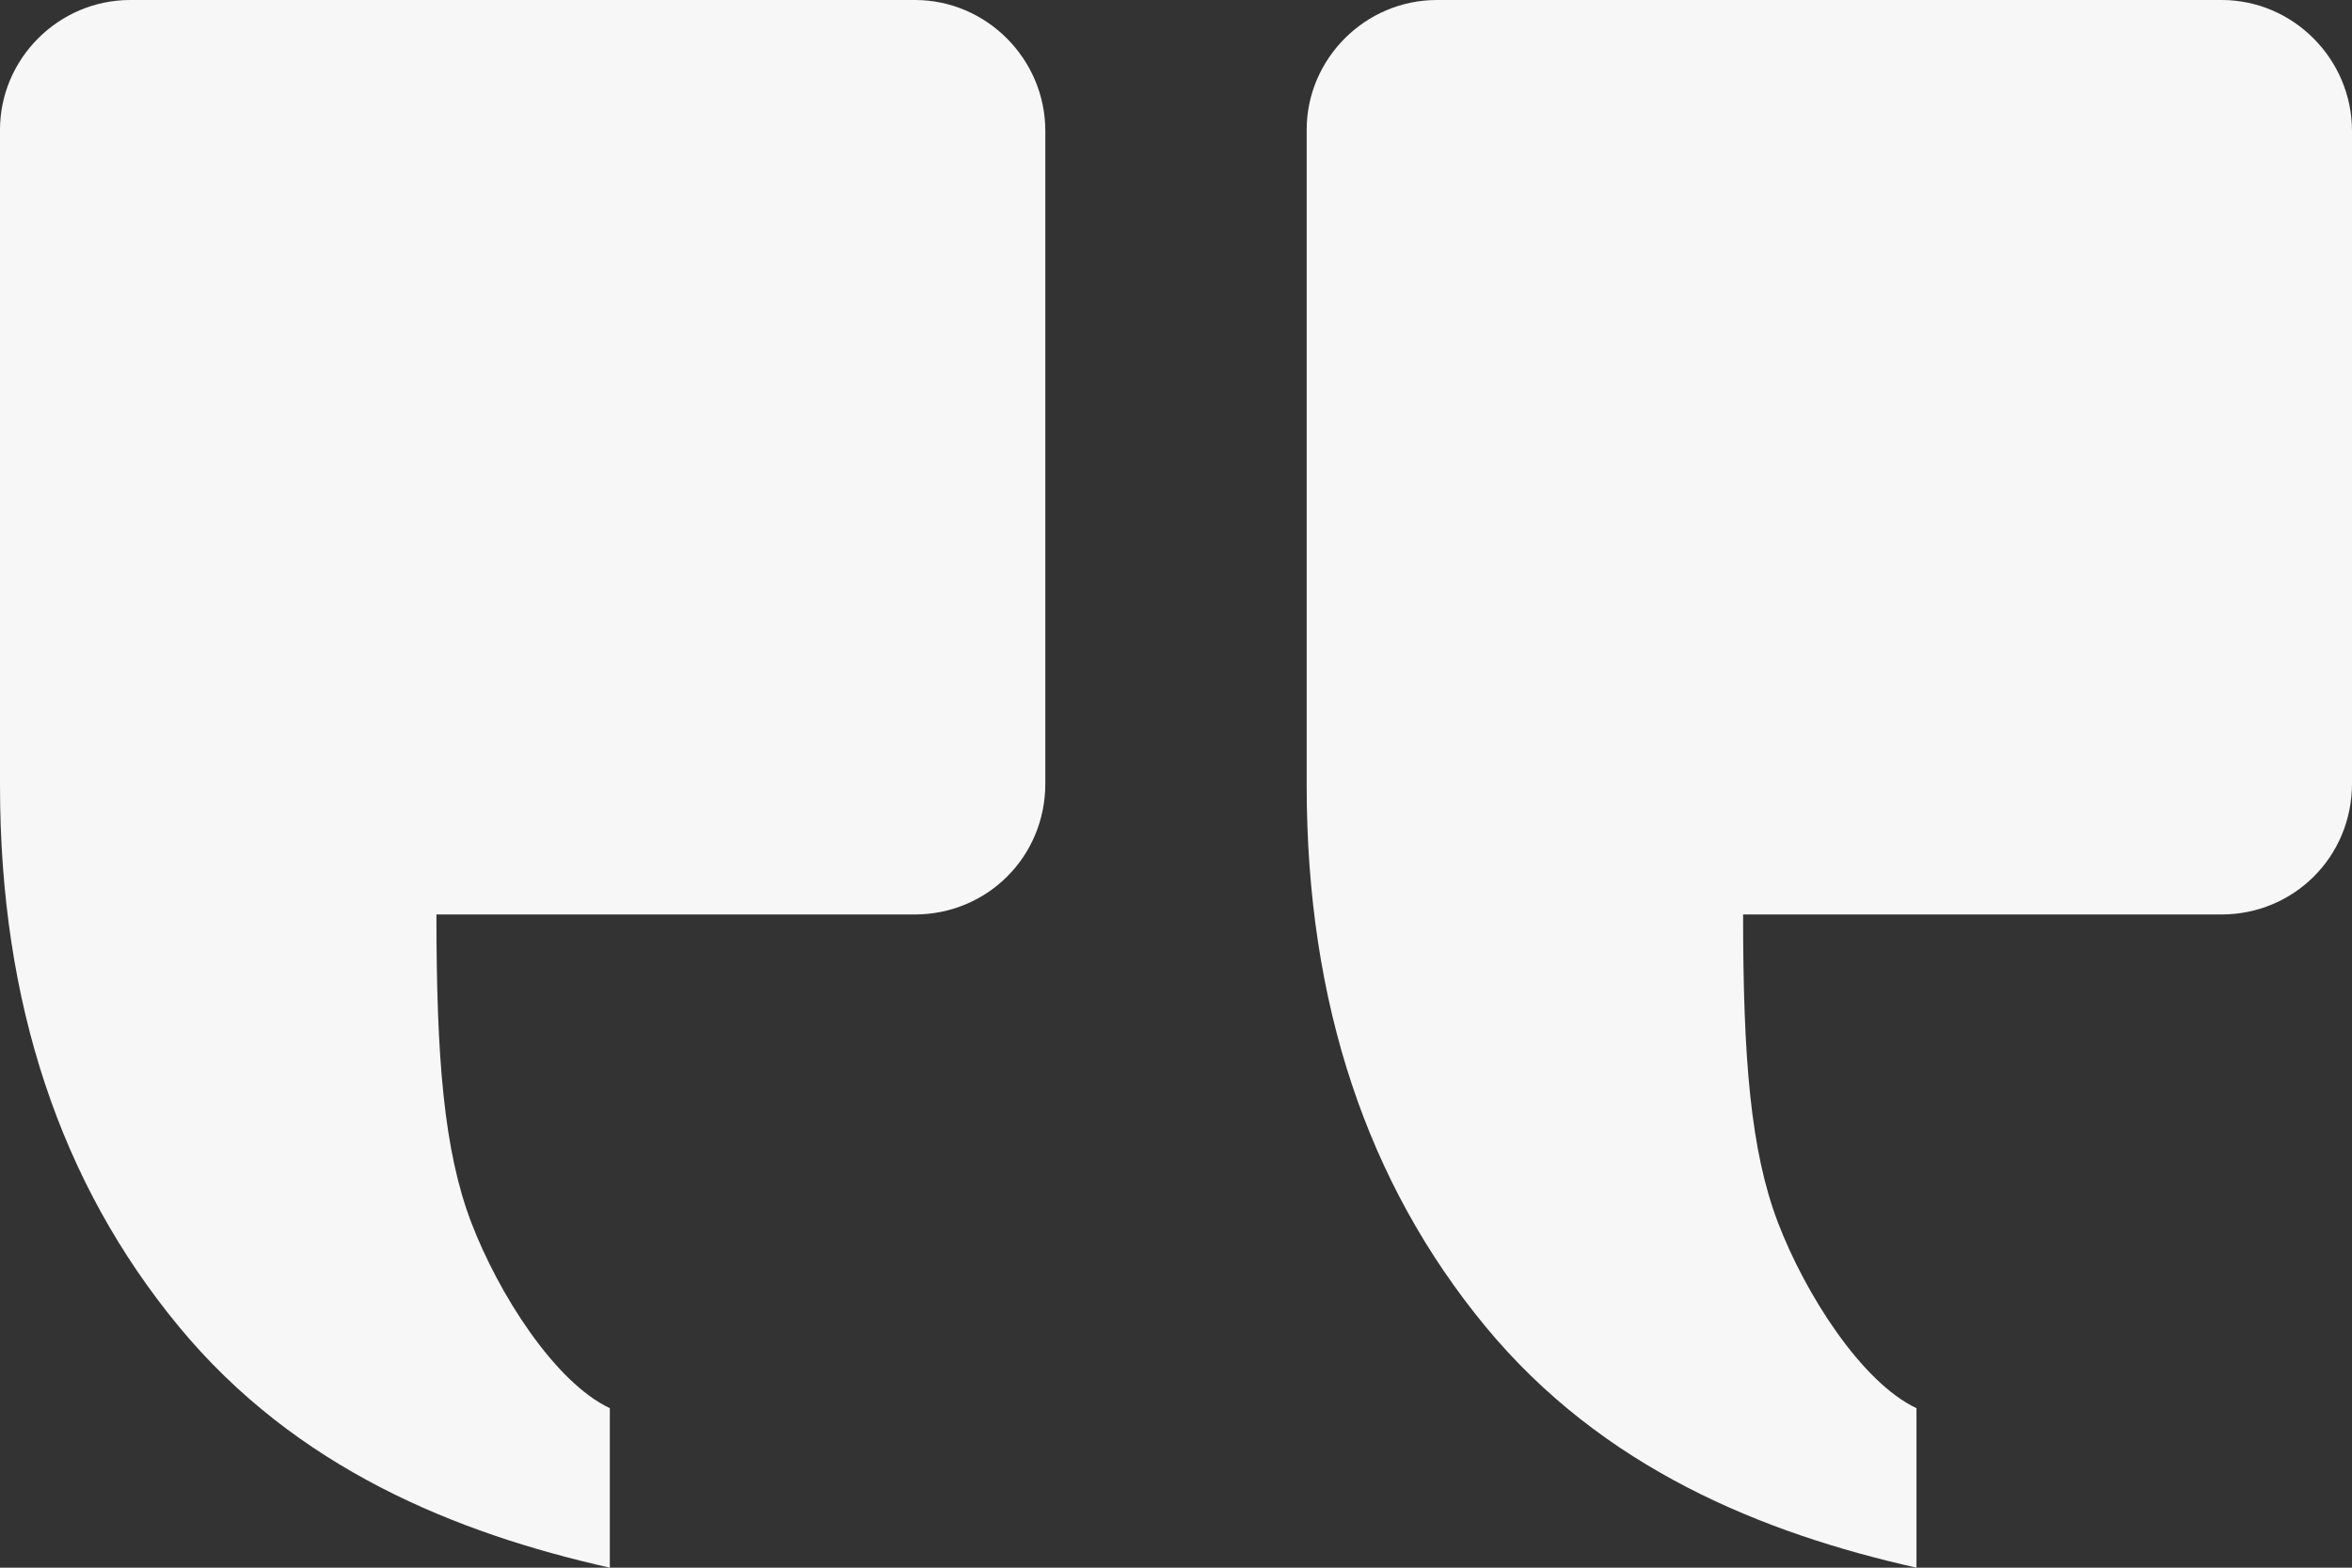
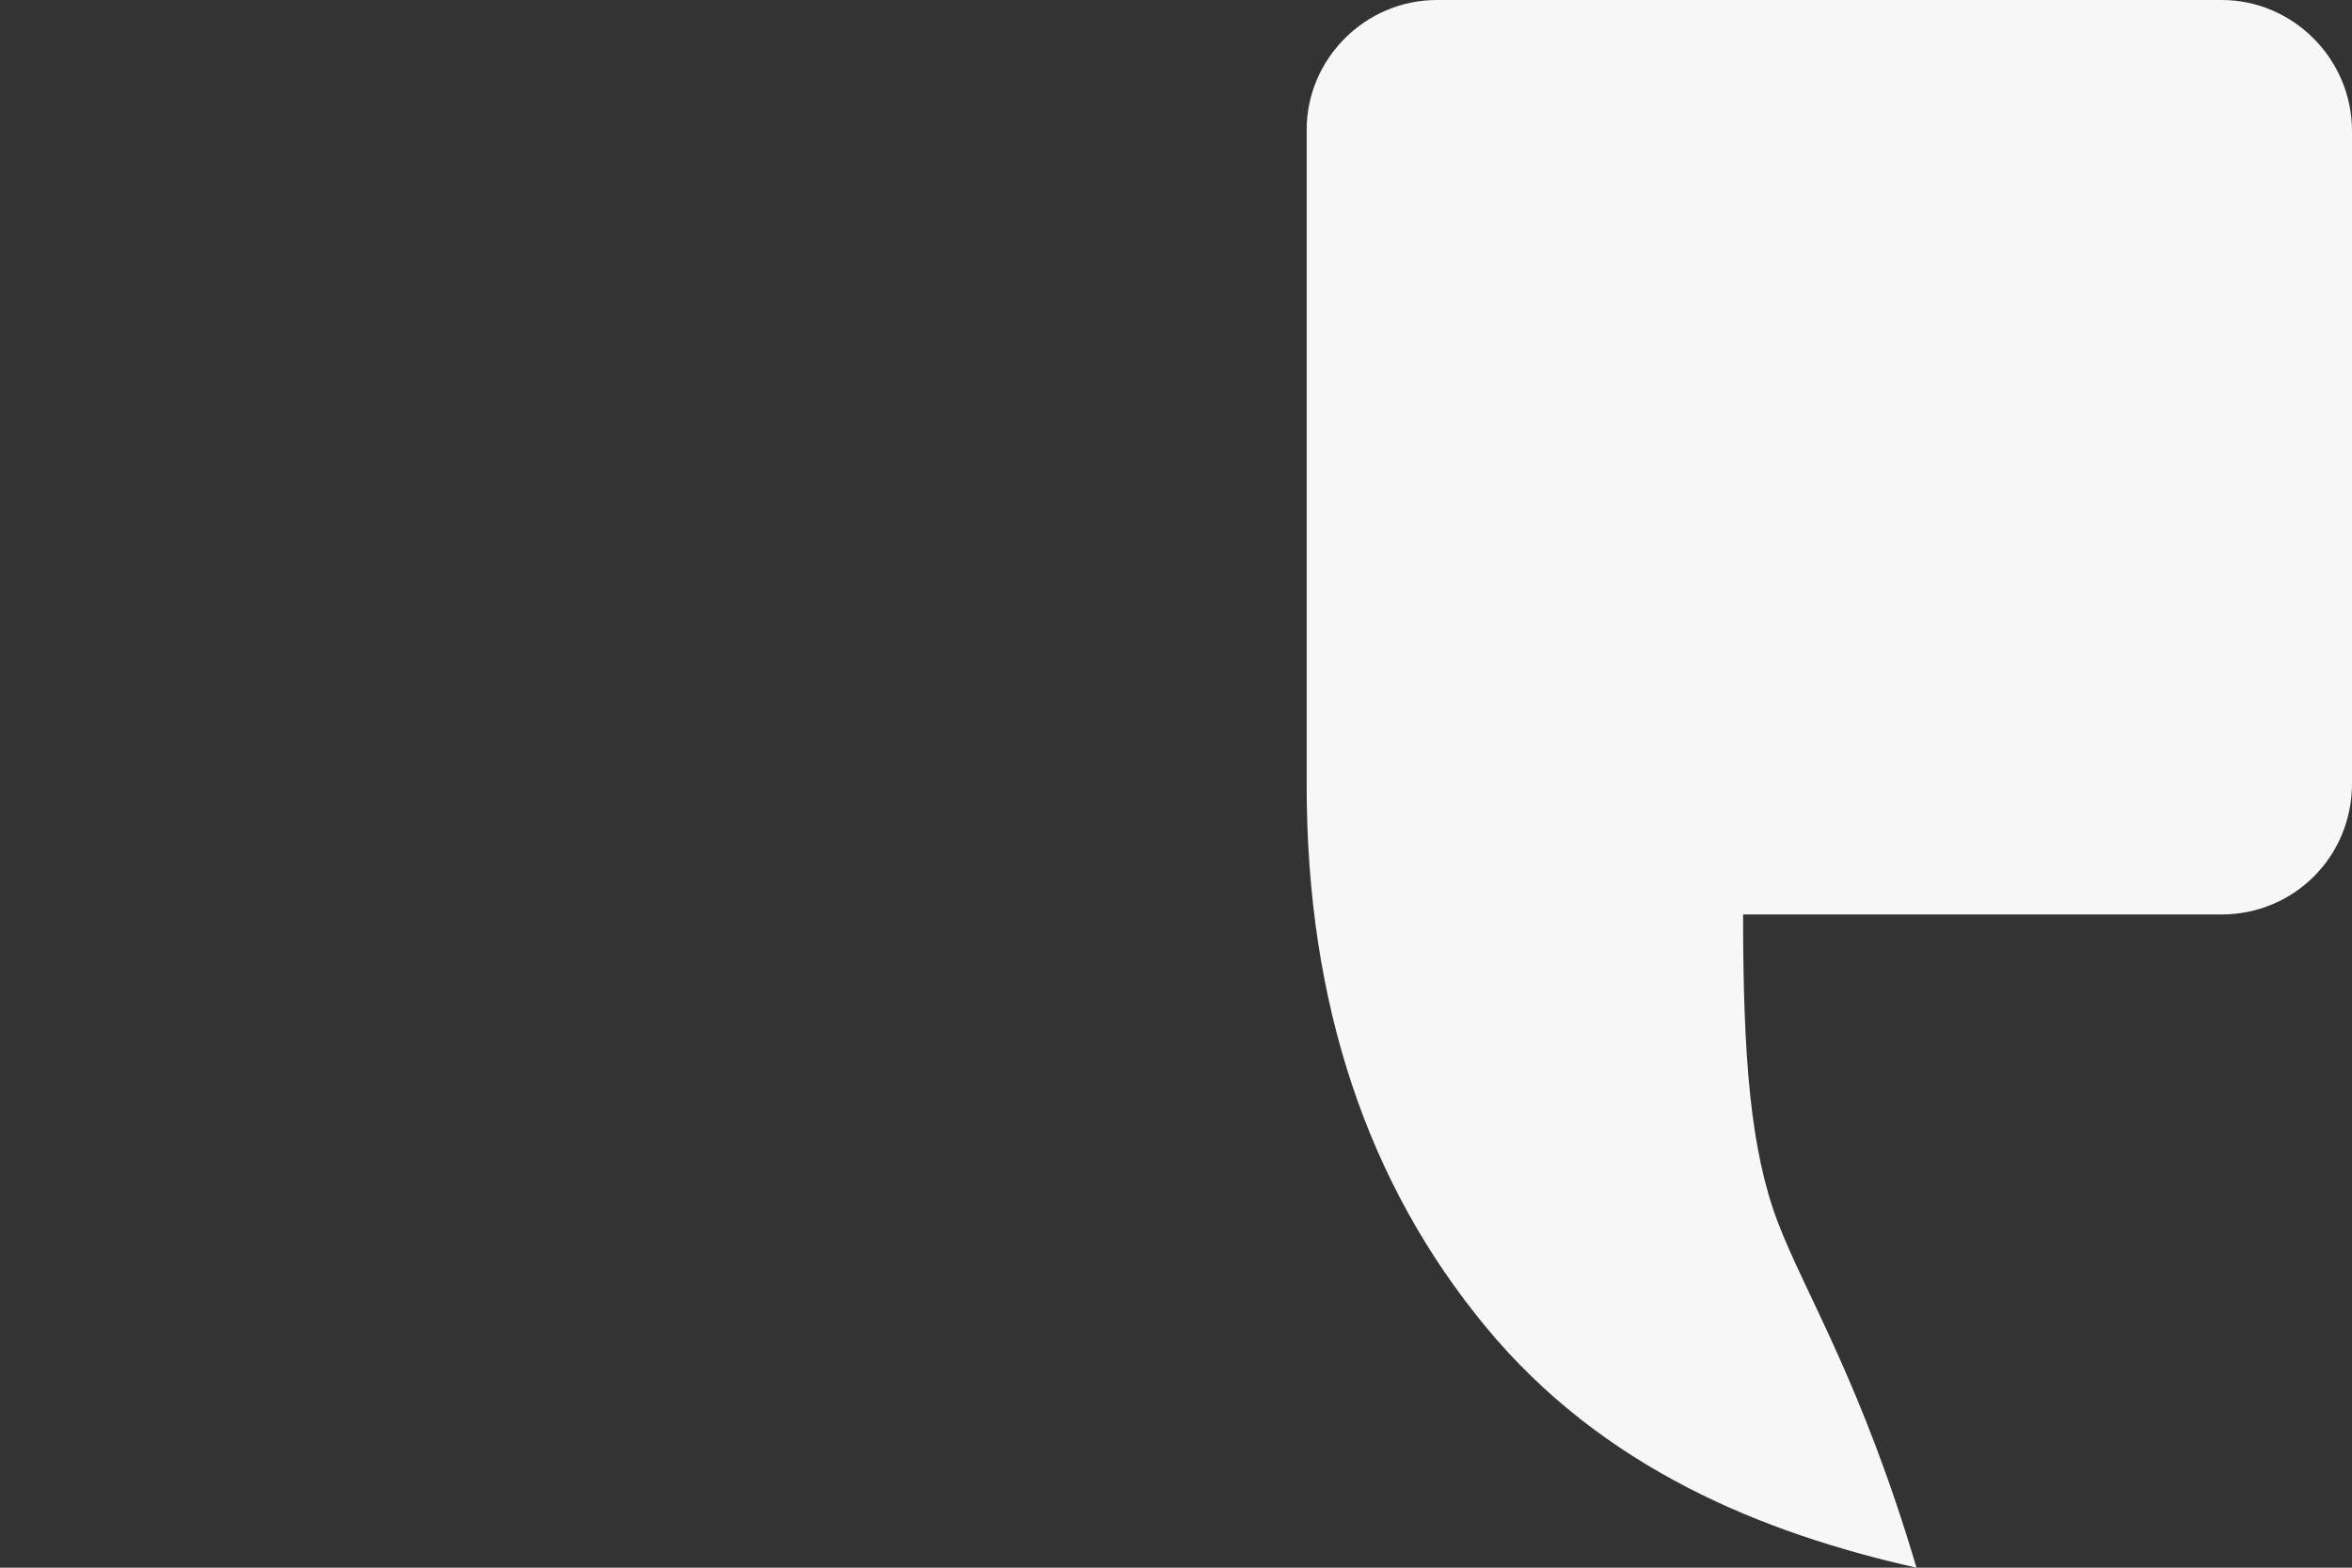
<svg xmlns="http://www.w3.org/2000/svg" width="18px" height="12px" viewBox="0 0 18 12" version="1.1">
  <rect x="0" y="0" width="18" height="12" fill="#333333" stroke="none" />
  <title>quote</title>
  <desc>Created with Sketch.</desc>
  <defs />
  <g id="Page-1" stroke="none" stroke-width="1" fill="none" fill-rule="evenodd">
    <g id="quote" transform="translate(9, 6) scale(-1, 1) translate(-9, -6) " fill="#f7f7f7">
      <g id="Group">
        <g id="Shape">
-           <path d="M4.394,9.356 C4.603,8.806 4.66,8.102 4.66,7 L1,7 C0.448,7 0,6.562 0,5.997 L0,1.003 C0,0.449 0.453,0 0.997,0 L7.003,0 C7.554,0 8,0.452 8,0.993 L8,6.013 C8,7.686 7.533,9.06 6.634,10.151 C5.734,11.243 4.507,11.736 3.333,12 L3.333,10.779 C3.753,10.581 4.184,9.906 4.394,9.356 Z" />
-           <path d="M13.333,10.779 C13.753,10.581 14.184,9.906 14.394,9.356 C14.603,8.806 14.66,8.102 14.66,7 L11,7 C10.448,7 10,6.562 10,5.997 L10,1.003 C10,0.449 10.453,0 10.997,0 L17.003,0 C17.554,0 18,0.452 18,0.993 L18,6.013 C18,7.686 17.533,9.06 16.634,10.151 C15.734,11.243 14.507,11.736 13.333,12 L13.333,10.779 L13.333,10.779 Z" />
+           <path d="M4.394,9.356 C4.603,8.806 4.66,8.102 4.66,7 L1,7 C0.448,7 0,6.562 0,5.997 L0,1.003 C0,0.449 0.453,0 0.997,0 L7.003,0 C7.554,0 8,0.452 8,0.993 L8,6.013 C8,7.686 7.533,9.06 6.634,10.151 C5.734,11.243 4.507,11.736 3.333,12 C3.753,10.581 4.184,9.906 4.394,9.356 Z" />
        </g>
      </g>
    </g>
  </g>
</svg>